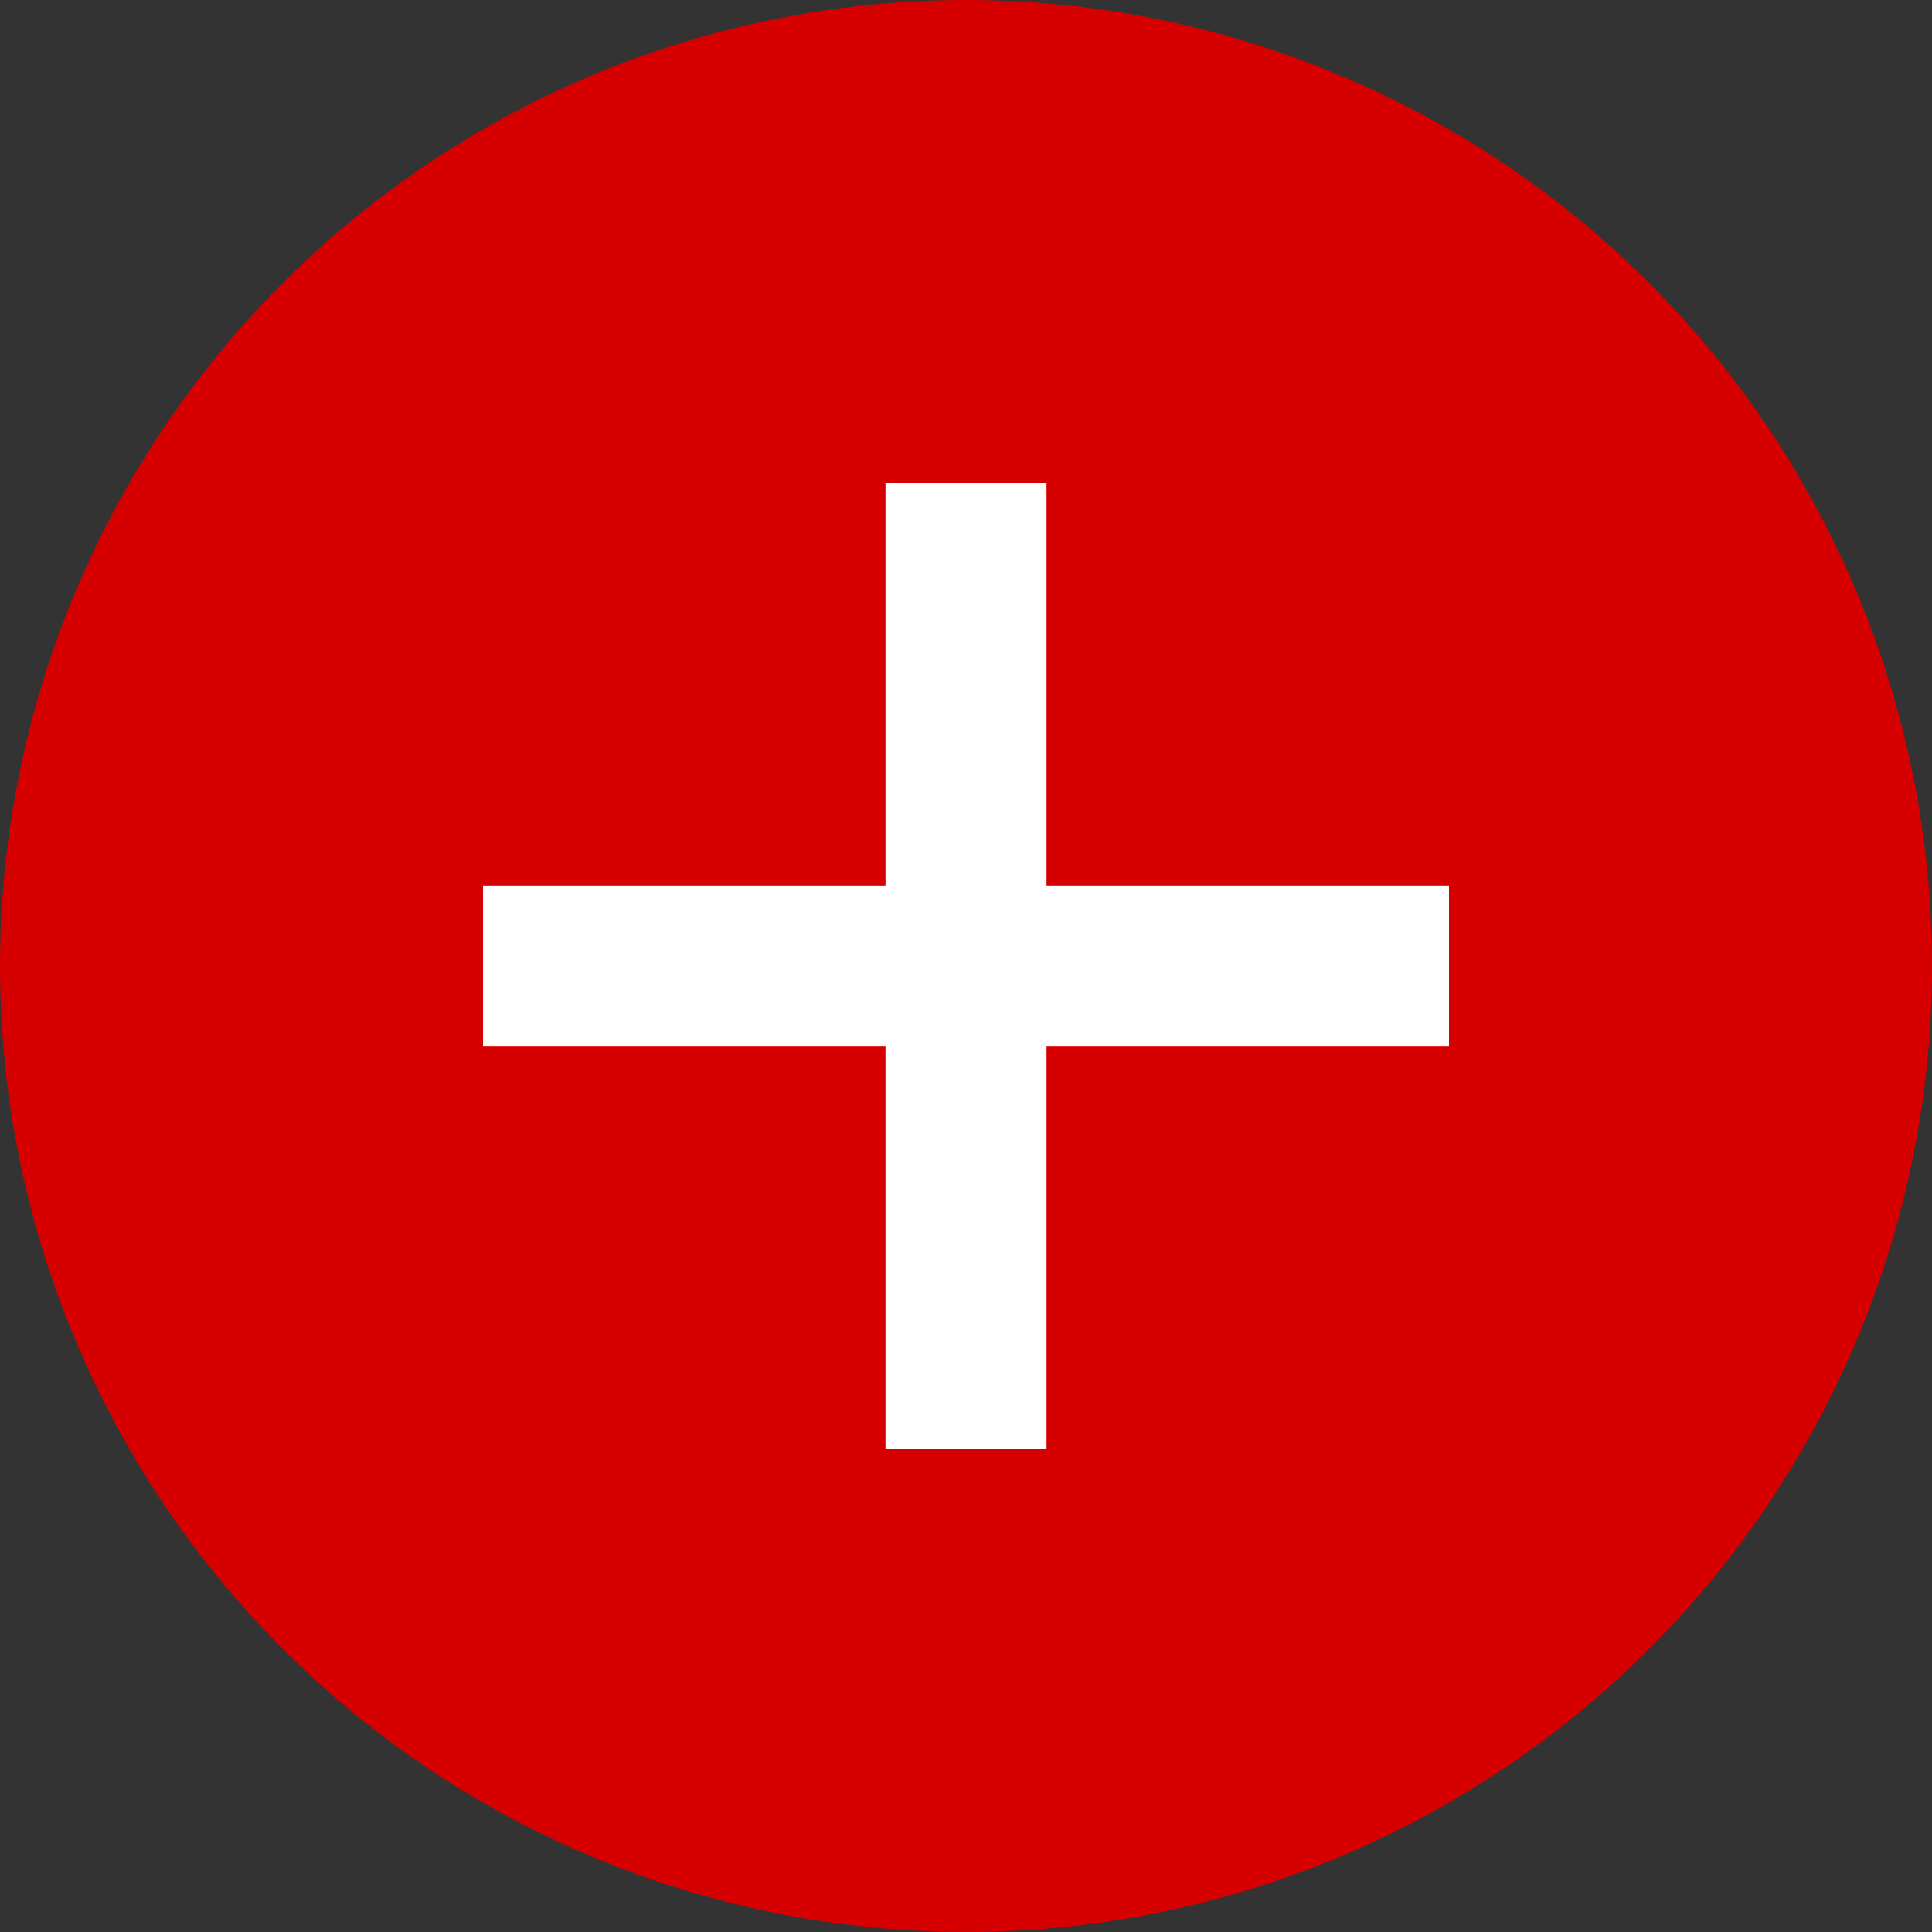
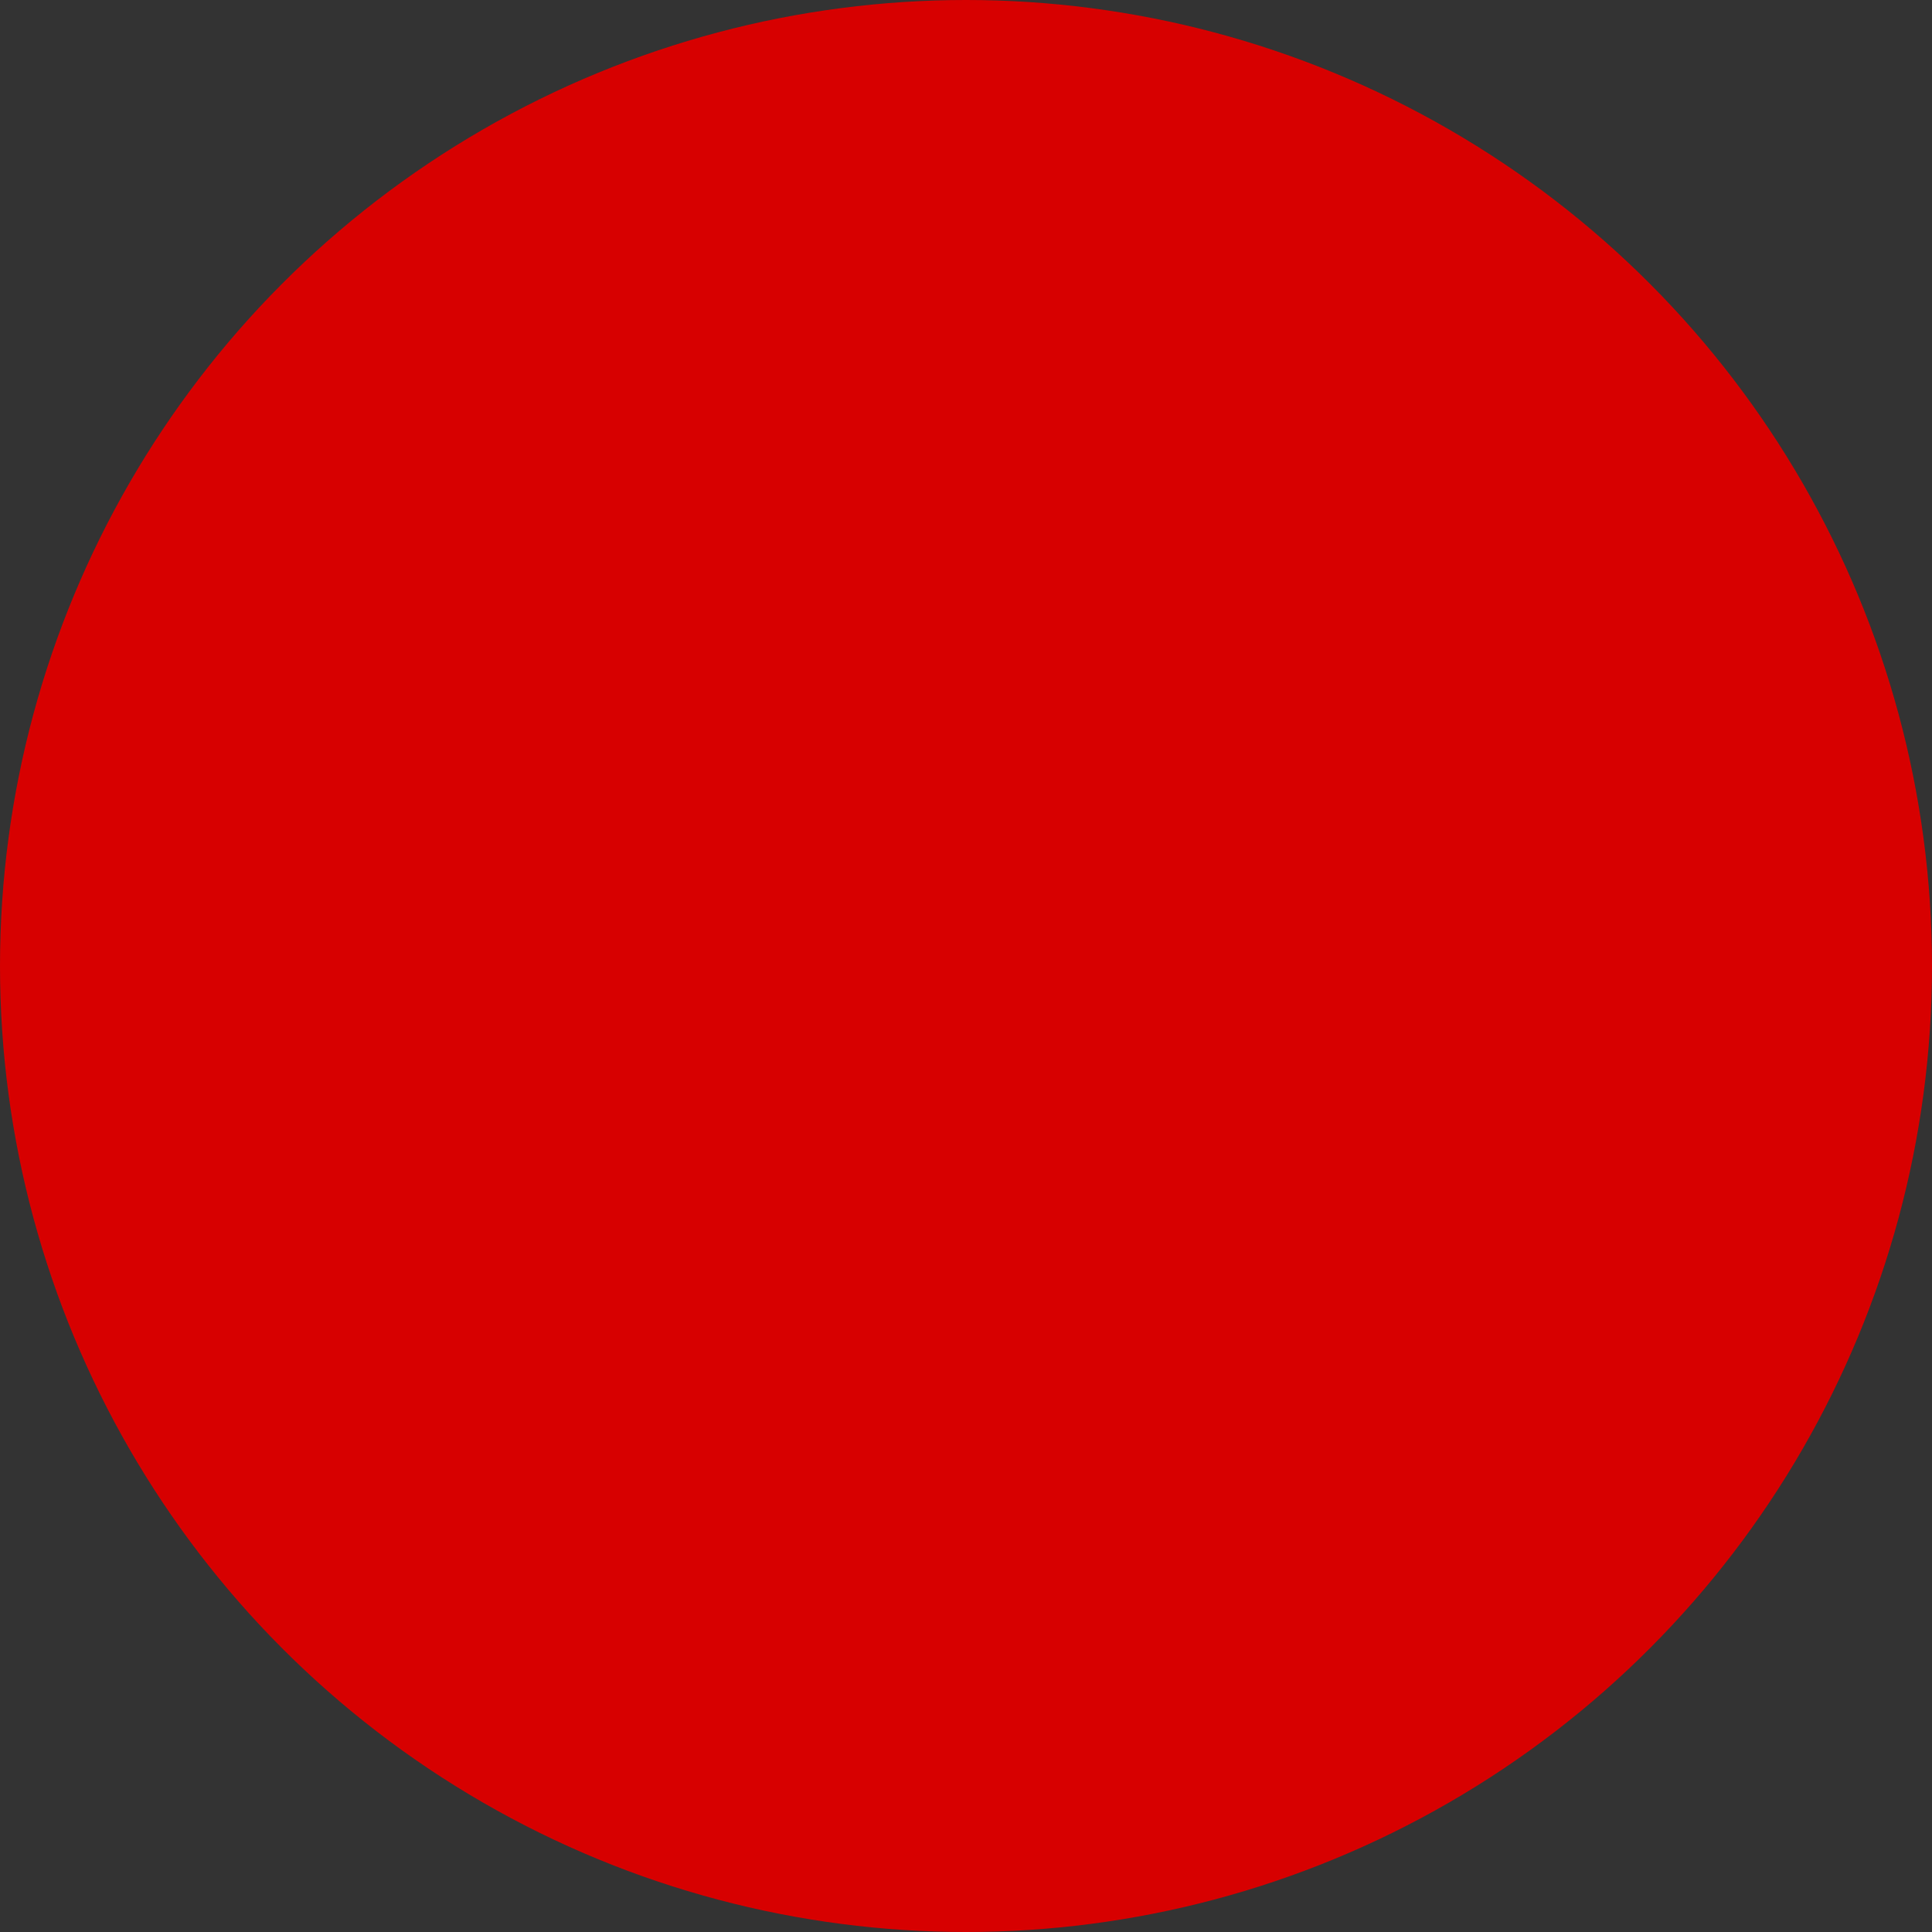
<svg xmlns="http://www.w3.org/2000/svg" width="24" height="24" viewBox="0 0 24 24" fill="none">
  <rect x="0" y="0" width="24" height="24" fill="#333333" stroke="none" />
  <circle cx="12" cy="12" r="12" fill="#D70000" />
-   <rect x="6" y="11" width="12" height="2" fill="white" />
-   <rect x="13" y="6" width="12" height="2" transform="rotate(90 13 6)" fill="white" />
</svg>